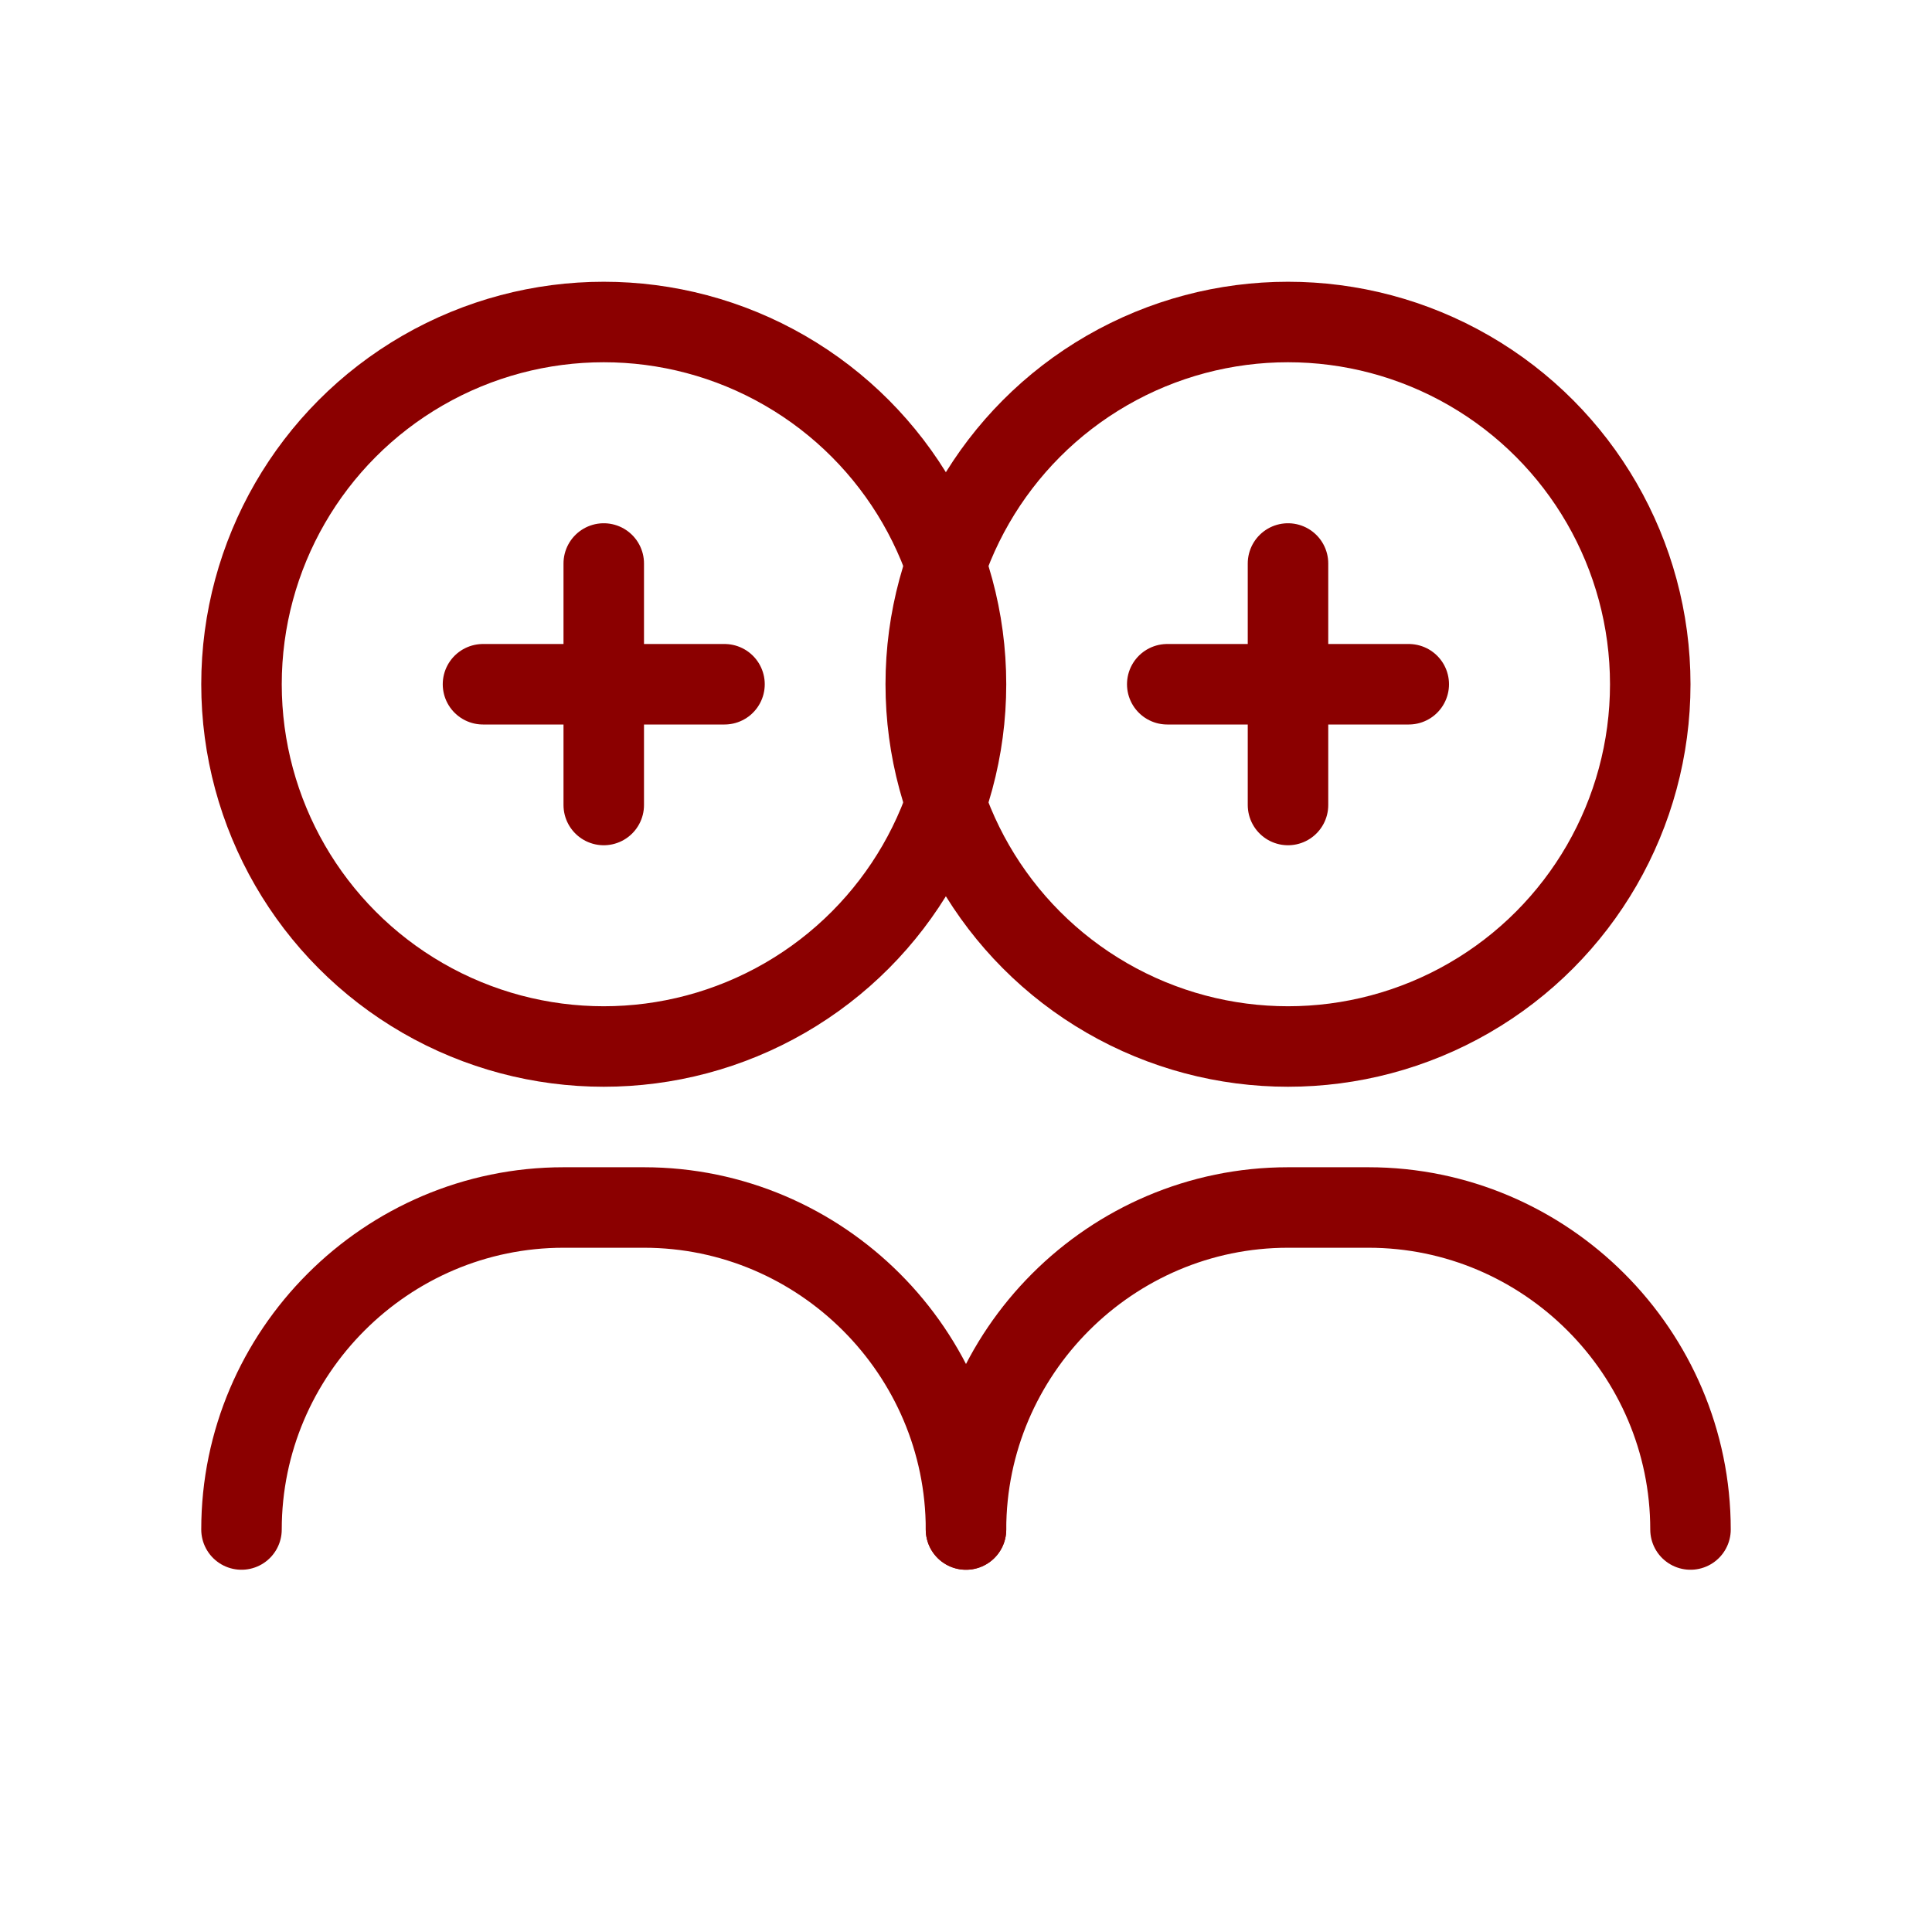
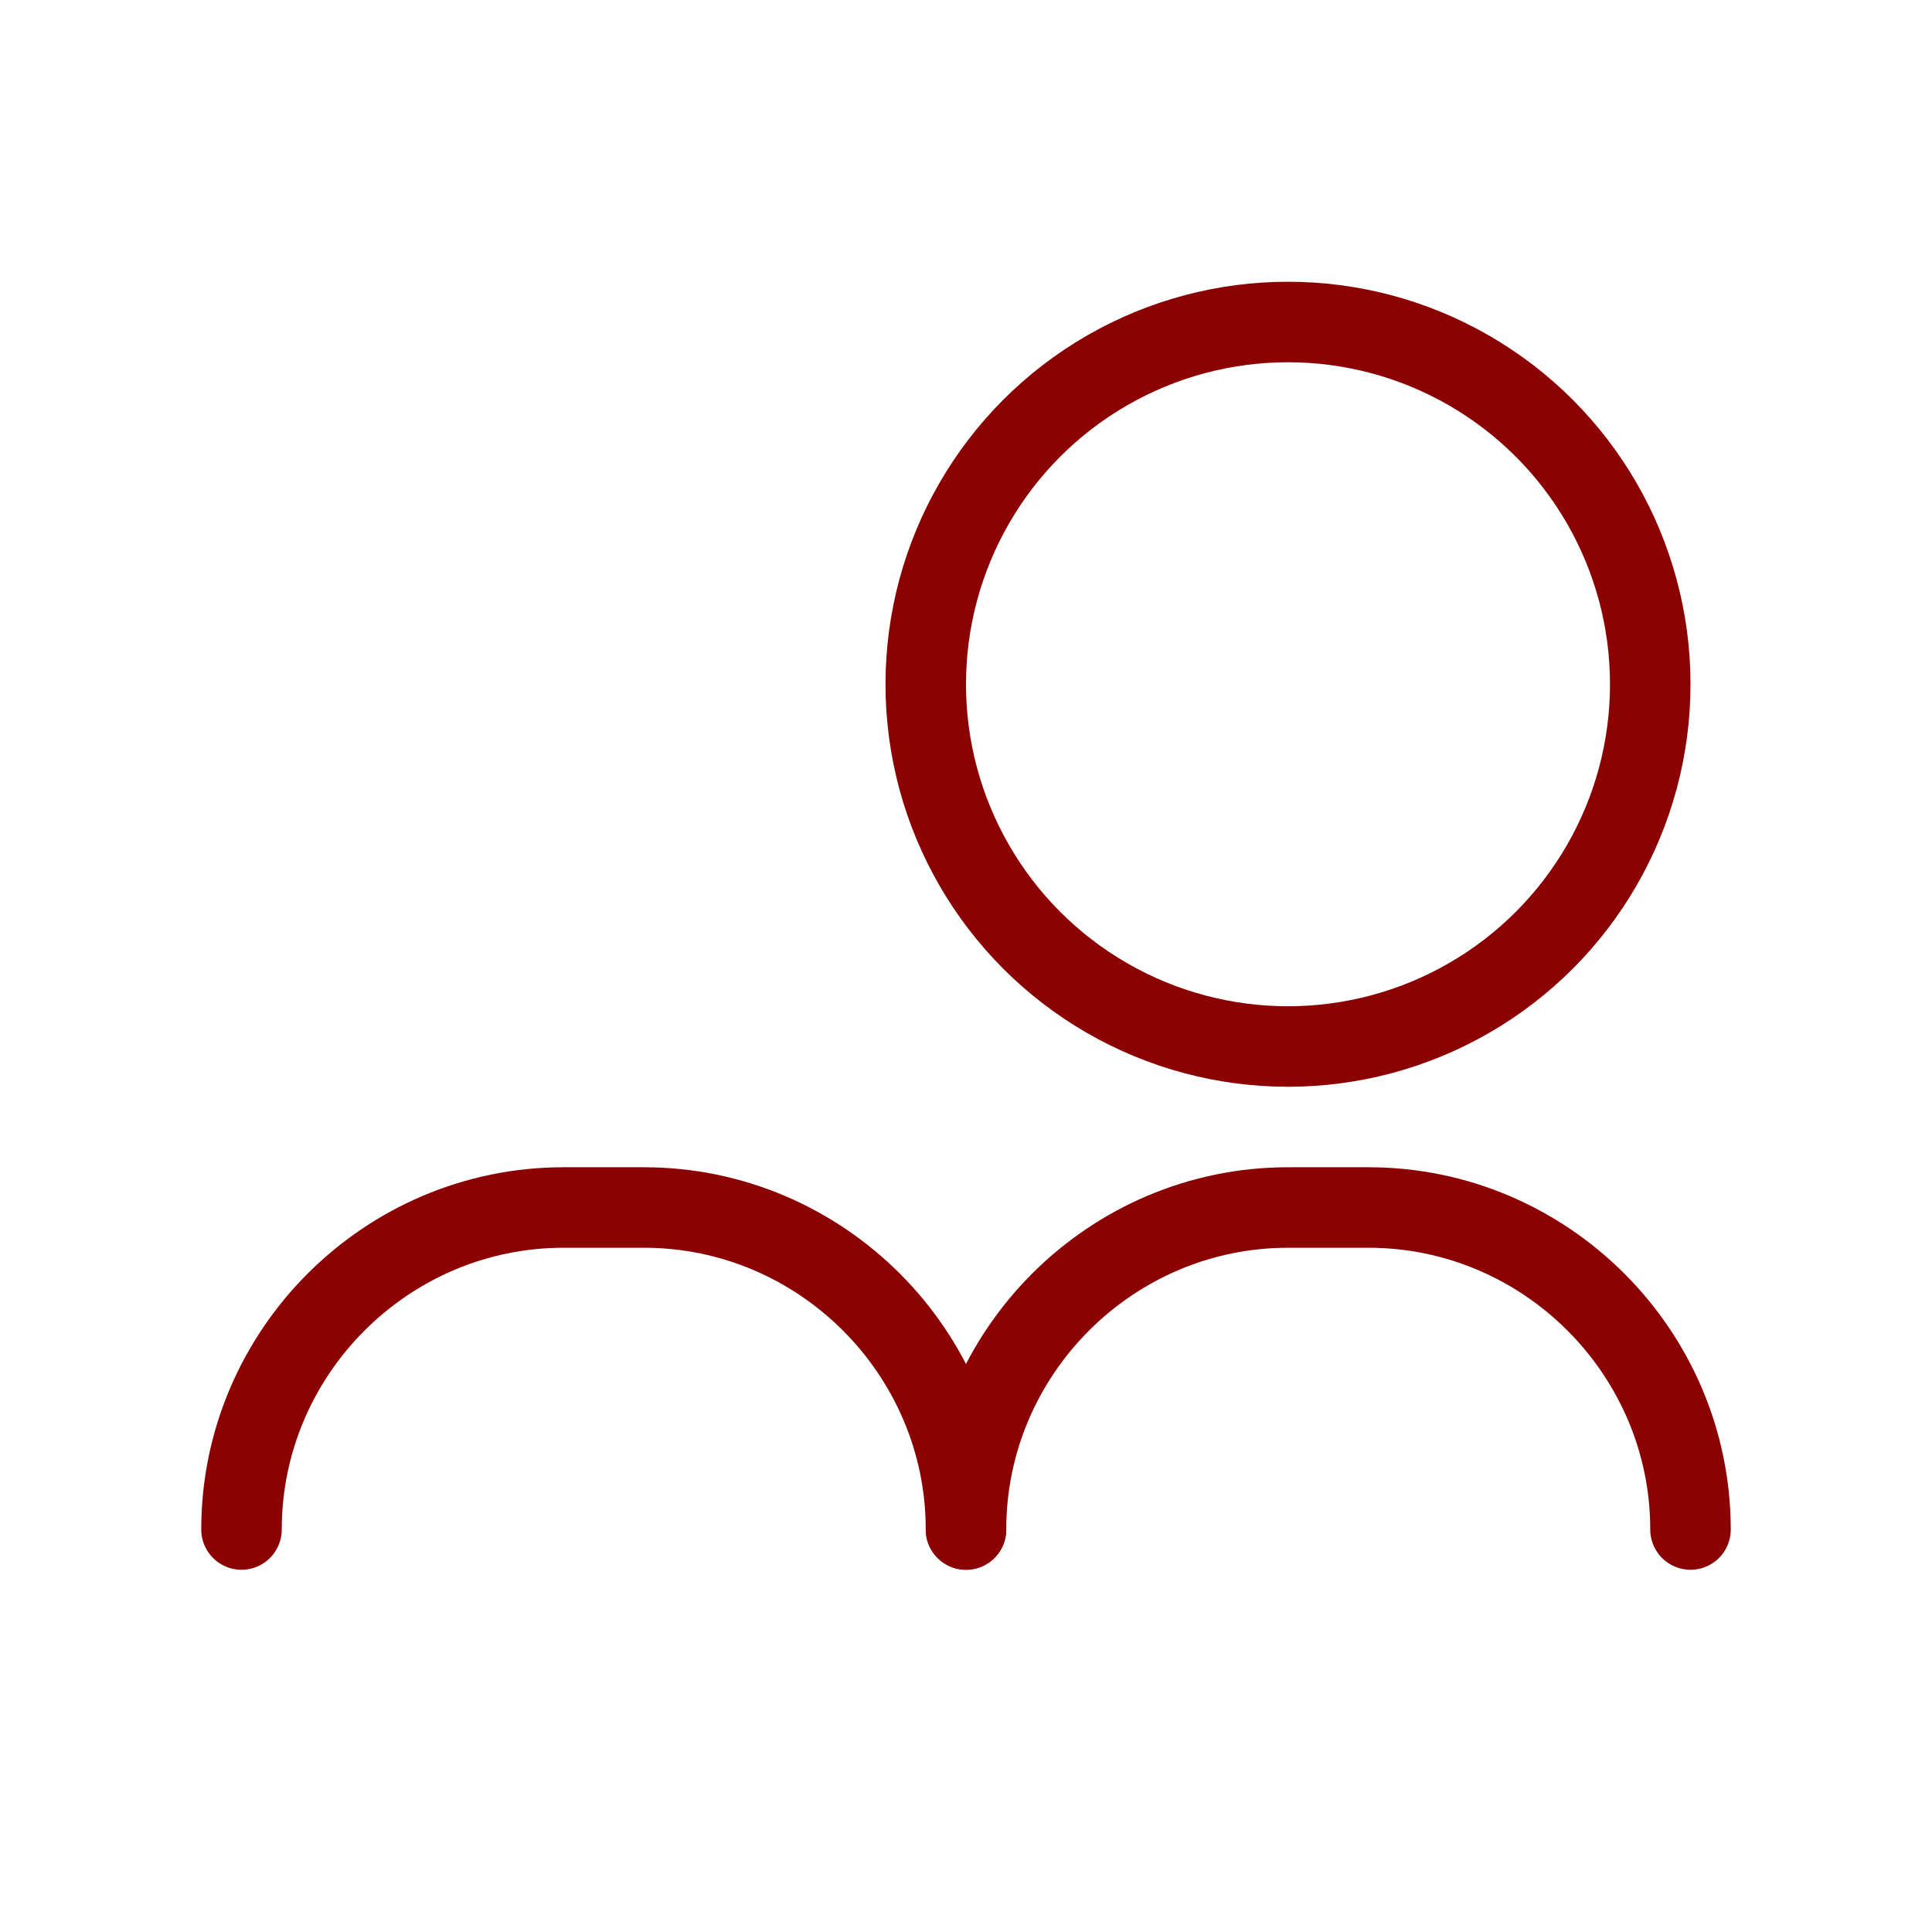
<svg xmlns="http://www.w3.org/2000/svg" width="48" height="48" viewBox="0 0 48 48">
  <g fill="none" stroke="#8B0000" stroke-width="2" stroke-linecap="round" stroke-linejoin="round">
-     <circle cx="15" cy="17" r="9" />
-     <path d="M15 20v-6" />
-     <path d="M12 17h6" />
    <circle cx="32" cy="17" r="9" />
-     <path d="M32 20v-6" />
-     <path d="M29 17h6" />
    <path d="M24 38c0-4.4-3.6-8-8-8h-2c-4.4 0-8 3.6-8 8" />
    <path d="M42 38c0-4.4-3.6-8-8-8h-2c-4.4 0-8 3.6-8 8" />
  </g>
</svg>